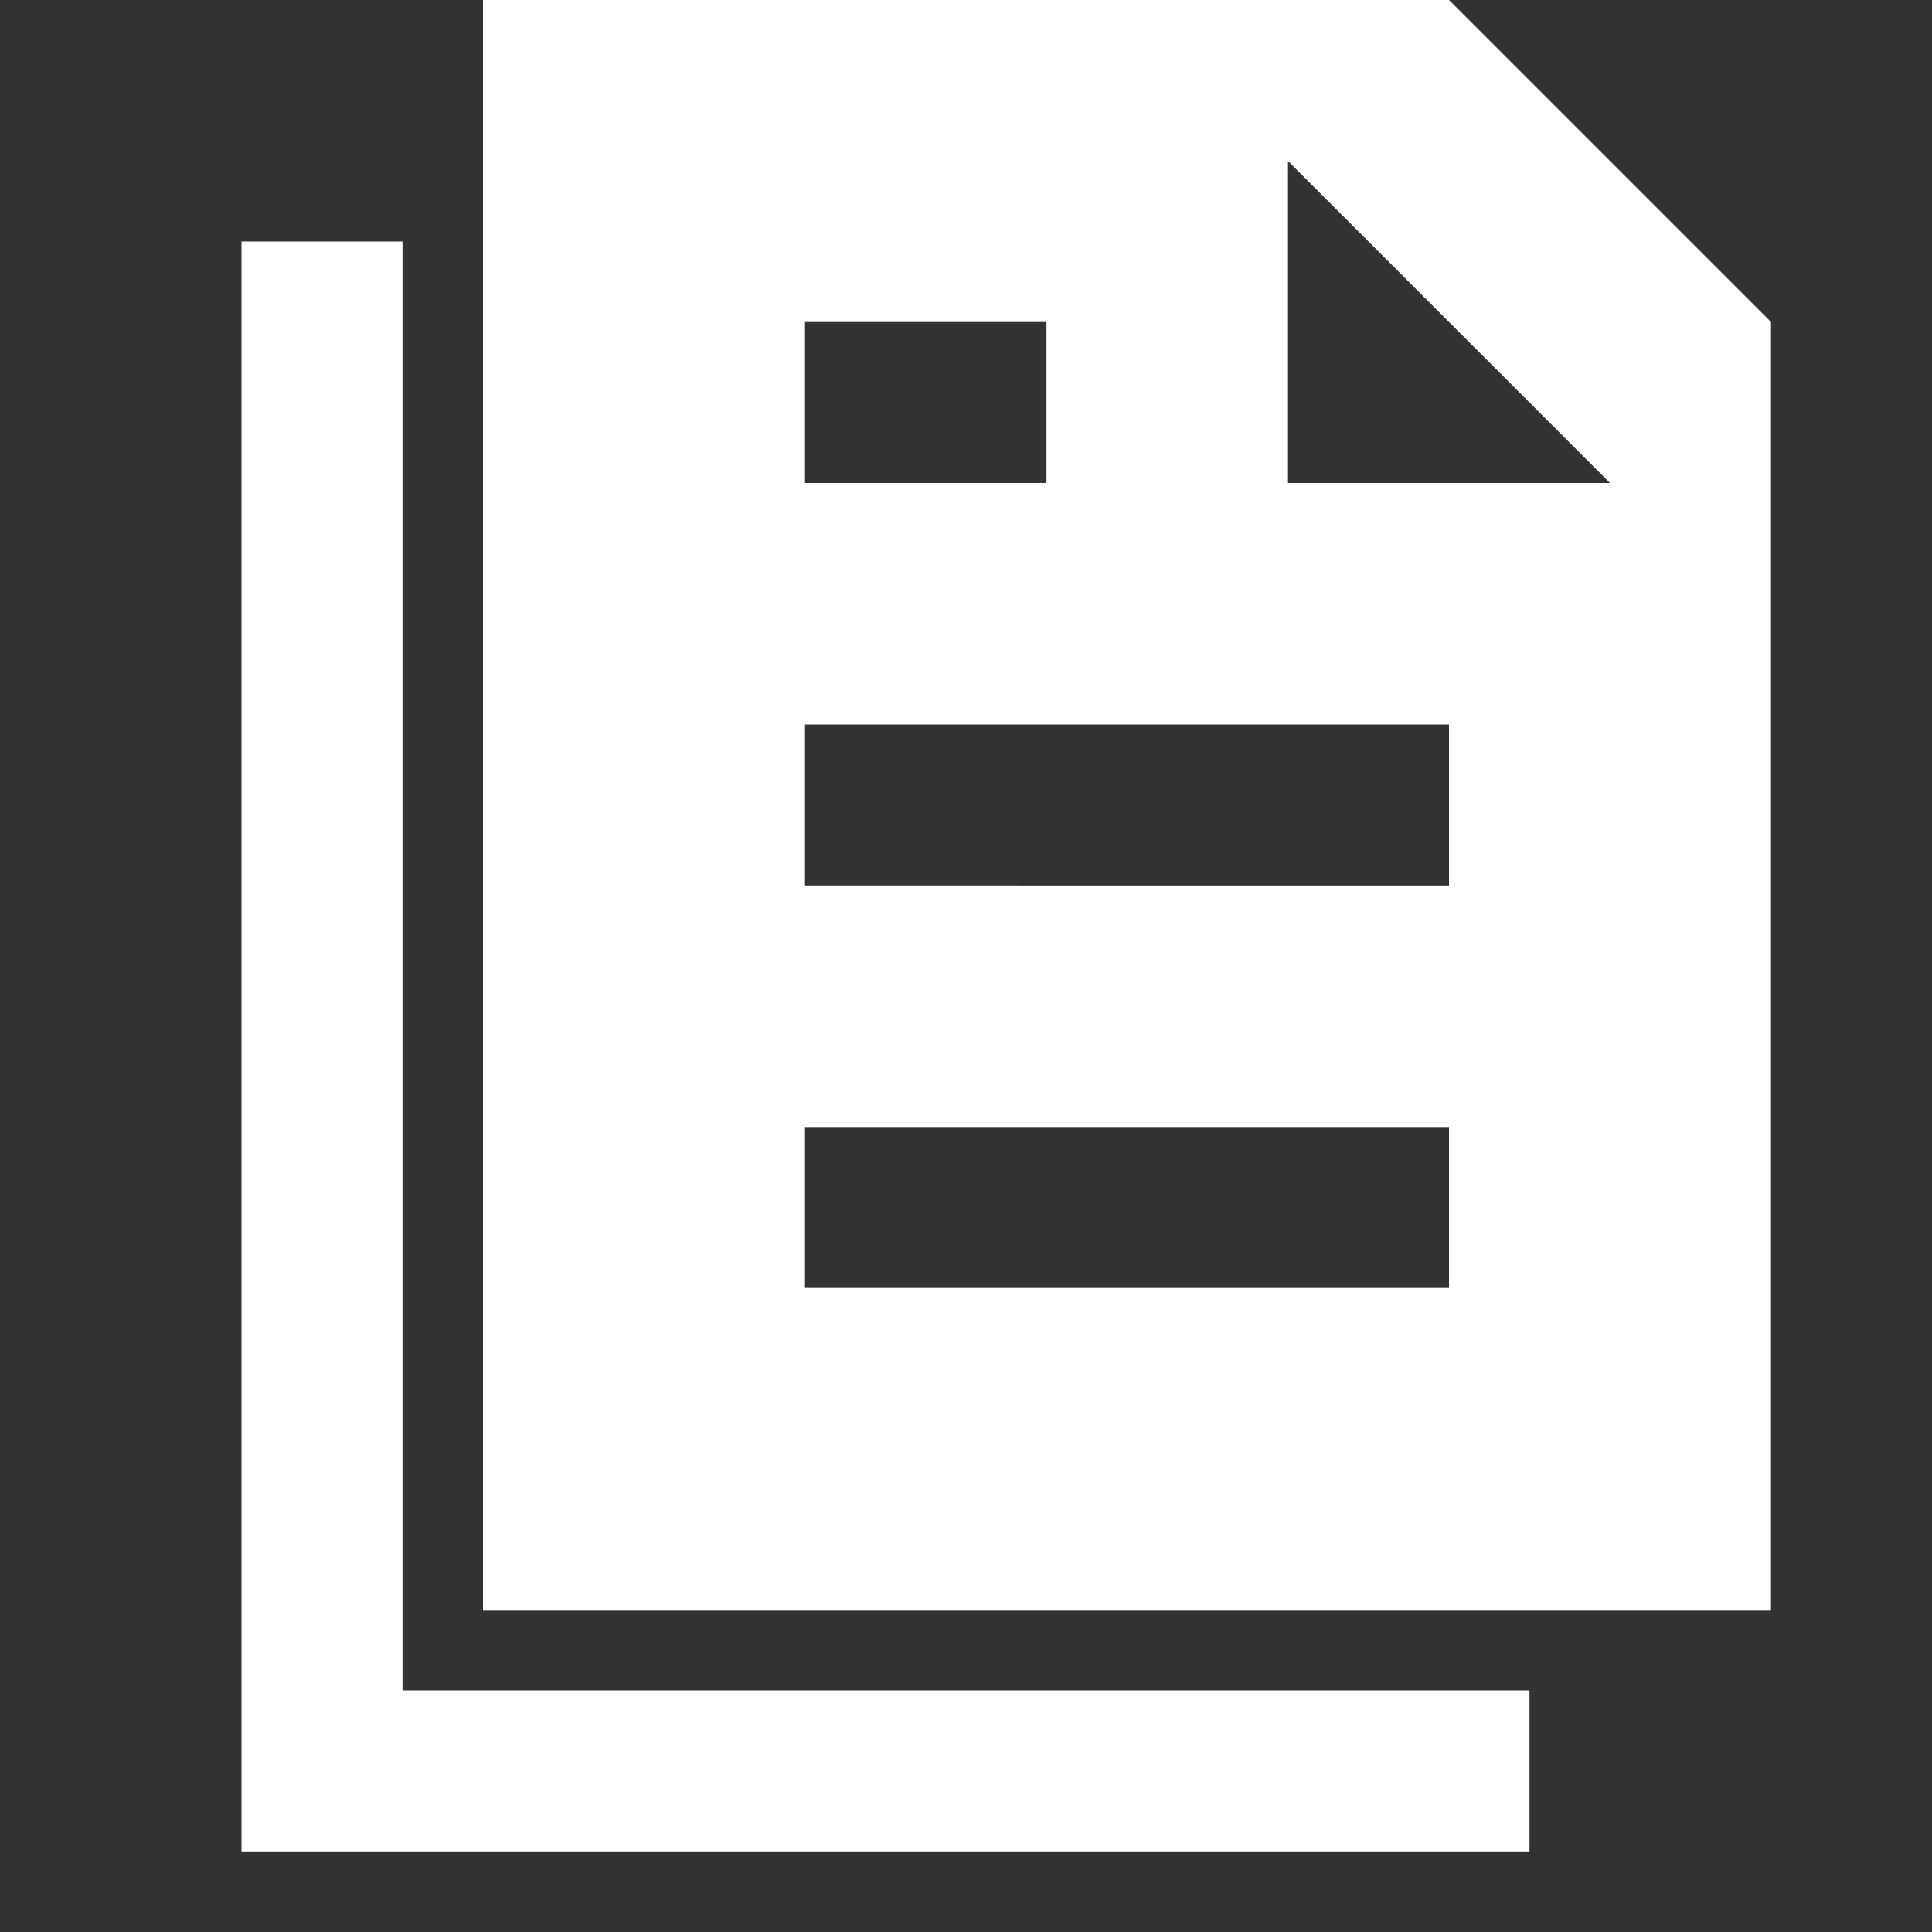
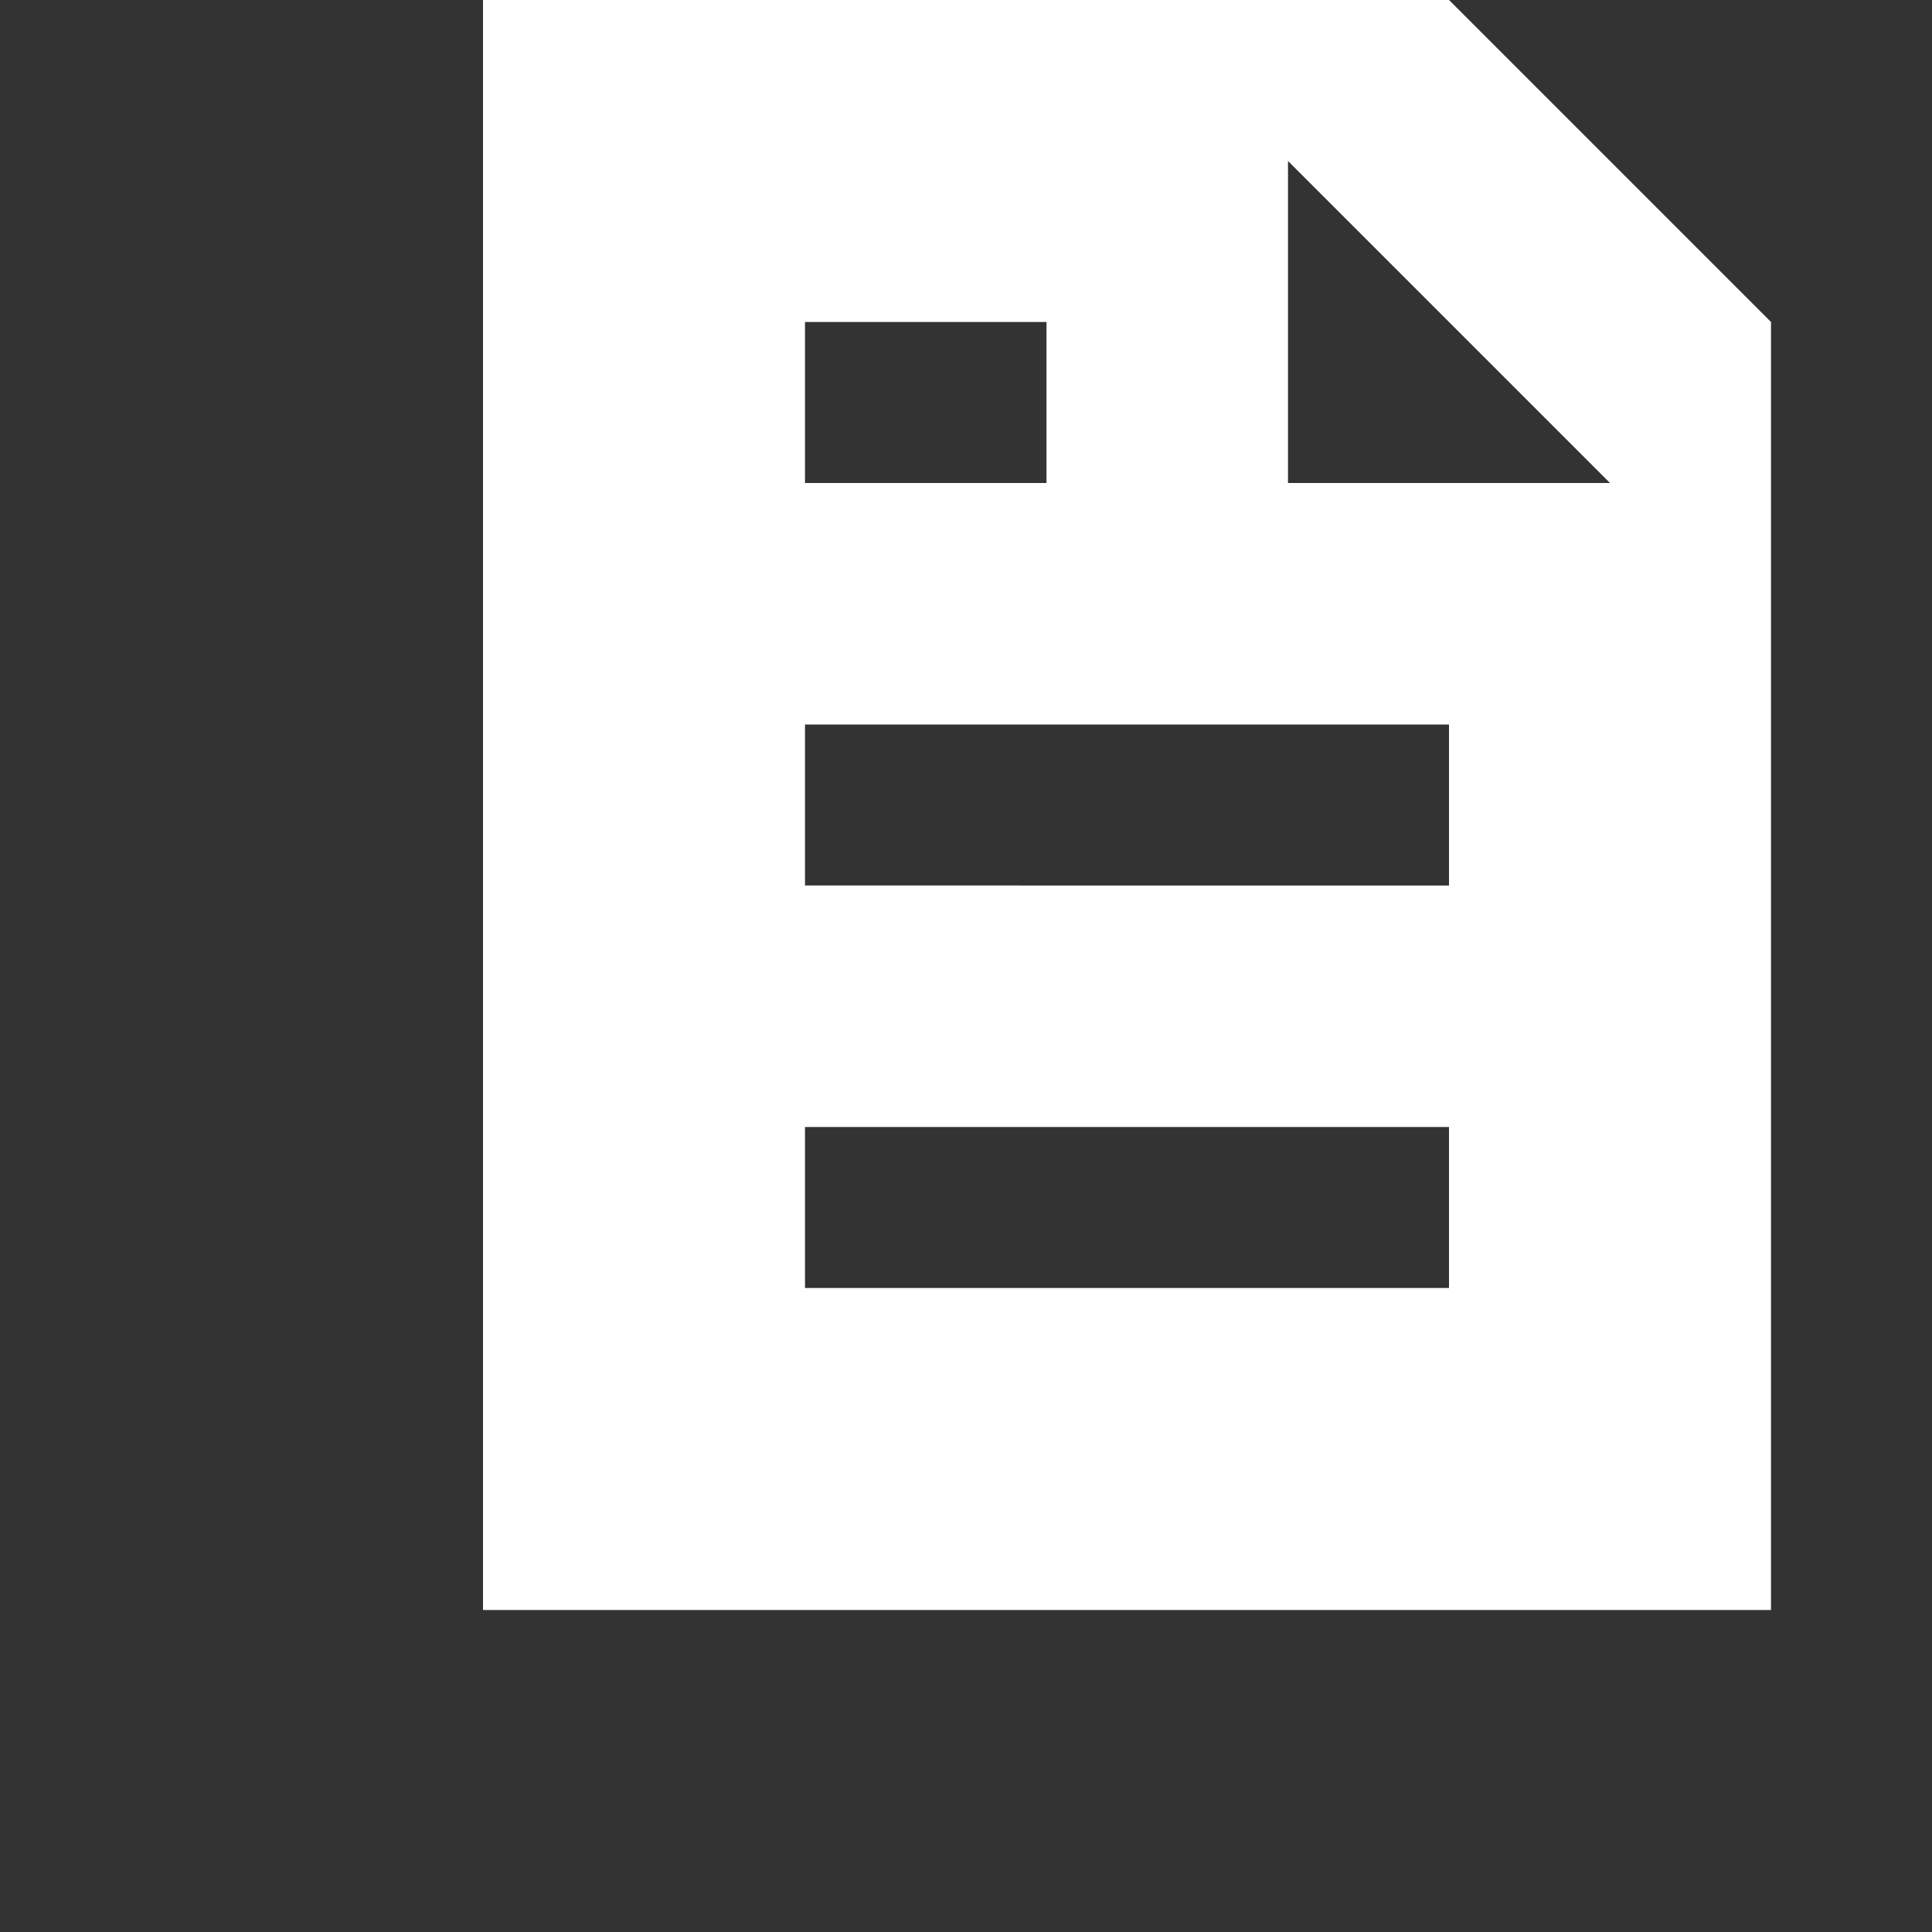
<svg xmlns="http://www.w3.org/2000/svg" width="24" height="24" viewBox="0 0 24 24">
  <rect x="0" y="0" width="24" height="24" fill="#333333" stroke="none" />
  <defs>
    <style>
            .cls-2{fill:#fff}
        </style>
  </defs>
  <g id="Group_64" transform="translate(1)">
-     <path id="Rectangle_61" fill="none" d="M0 0H24V24H0z" transform="translate(-1)" />
    <g id="Group_72" transform="translate(0 -1)">
-       <path id="Path_38" d="M4 22V4H2v20h16v-2H4z" class="cls-2" />
      <path id="Path_39" d="M17 1H5v20h16V5zM9 5h3v2H9zm8 12H9v-2h8zm0-5H9v-2h8zm-2-5V3l4 4z" class="cls-2" />
    </g>
  </g>
</svg>